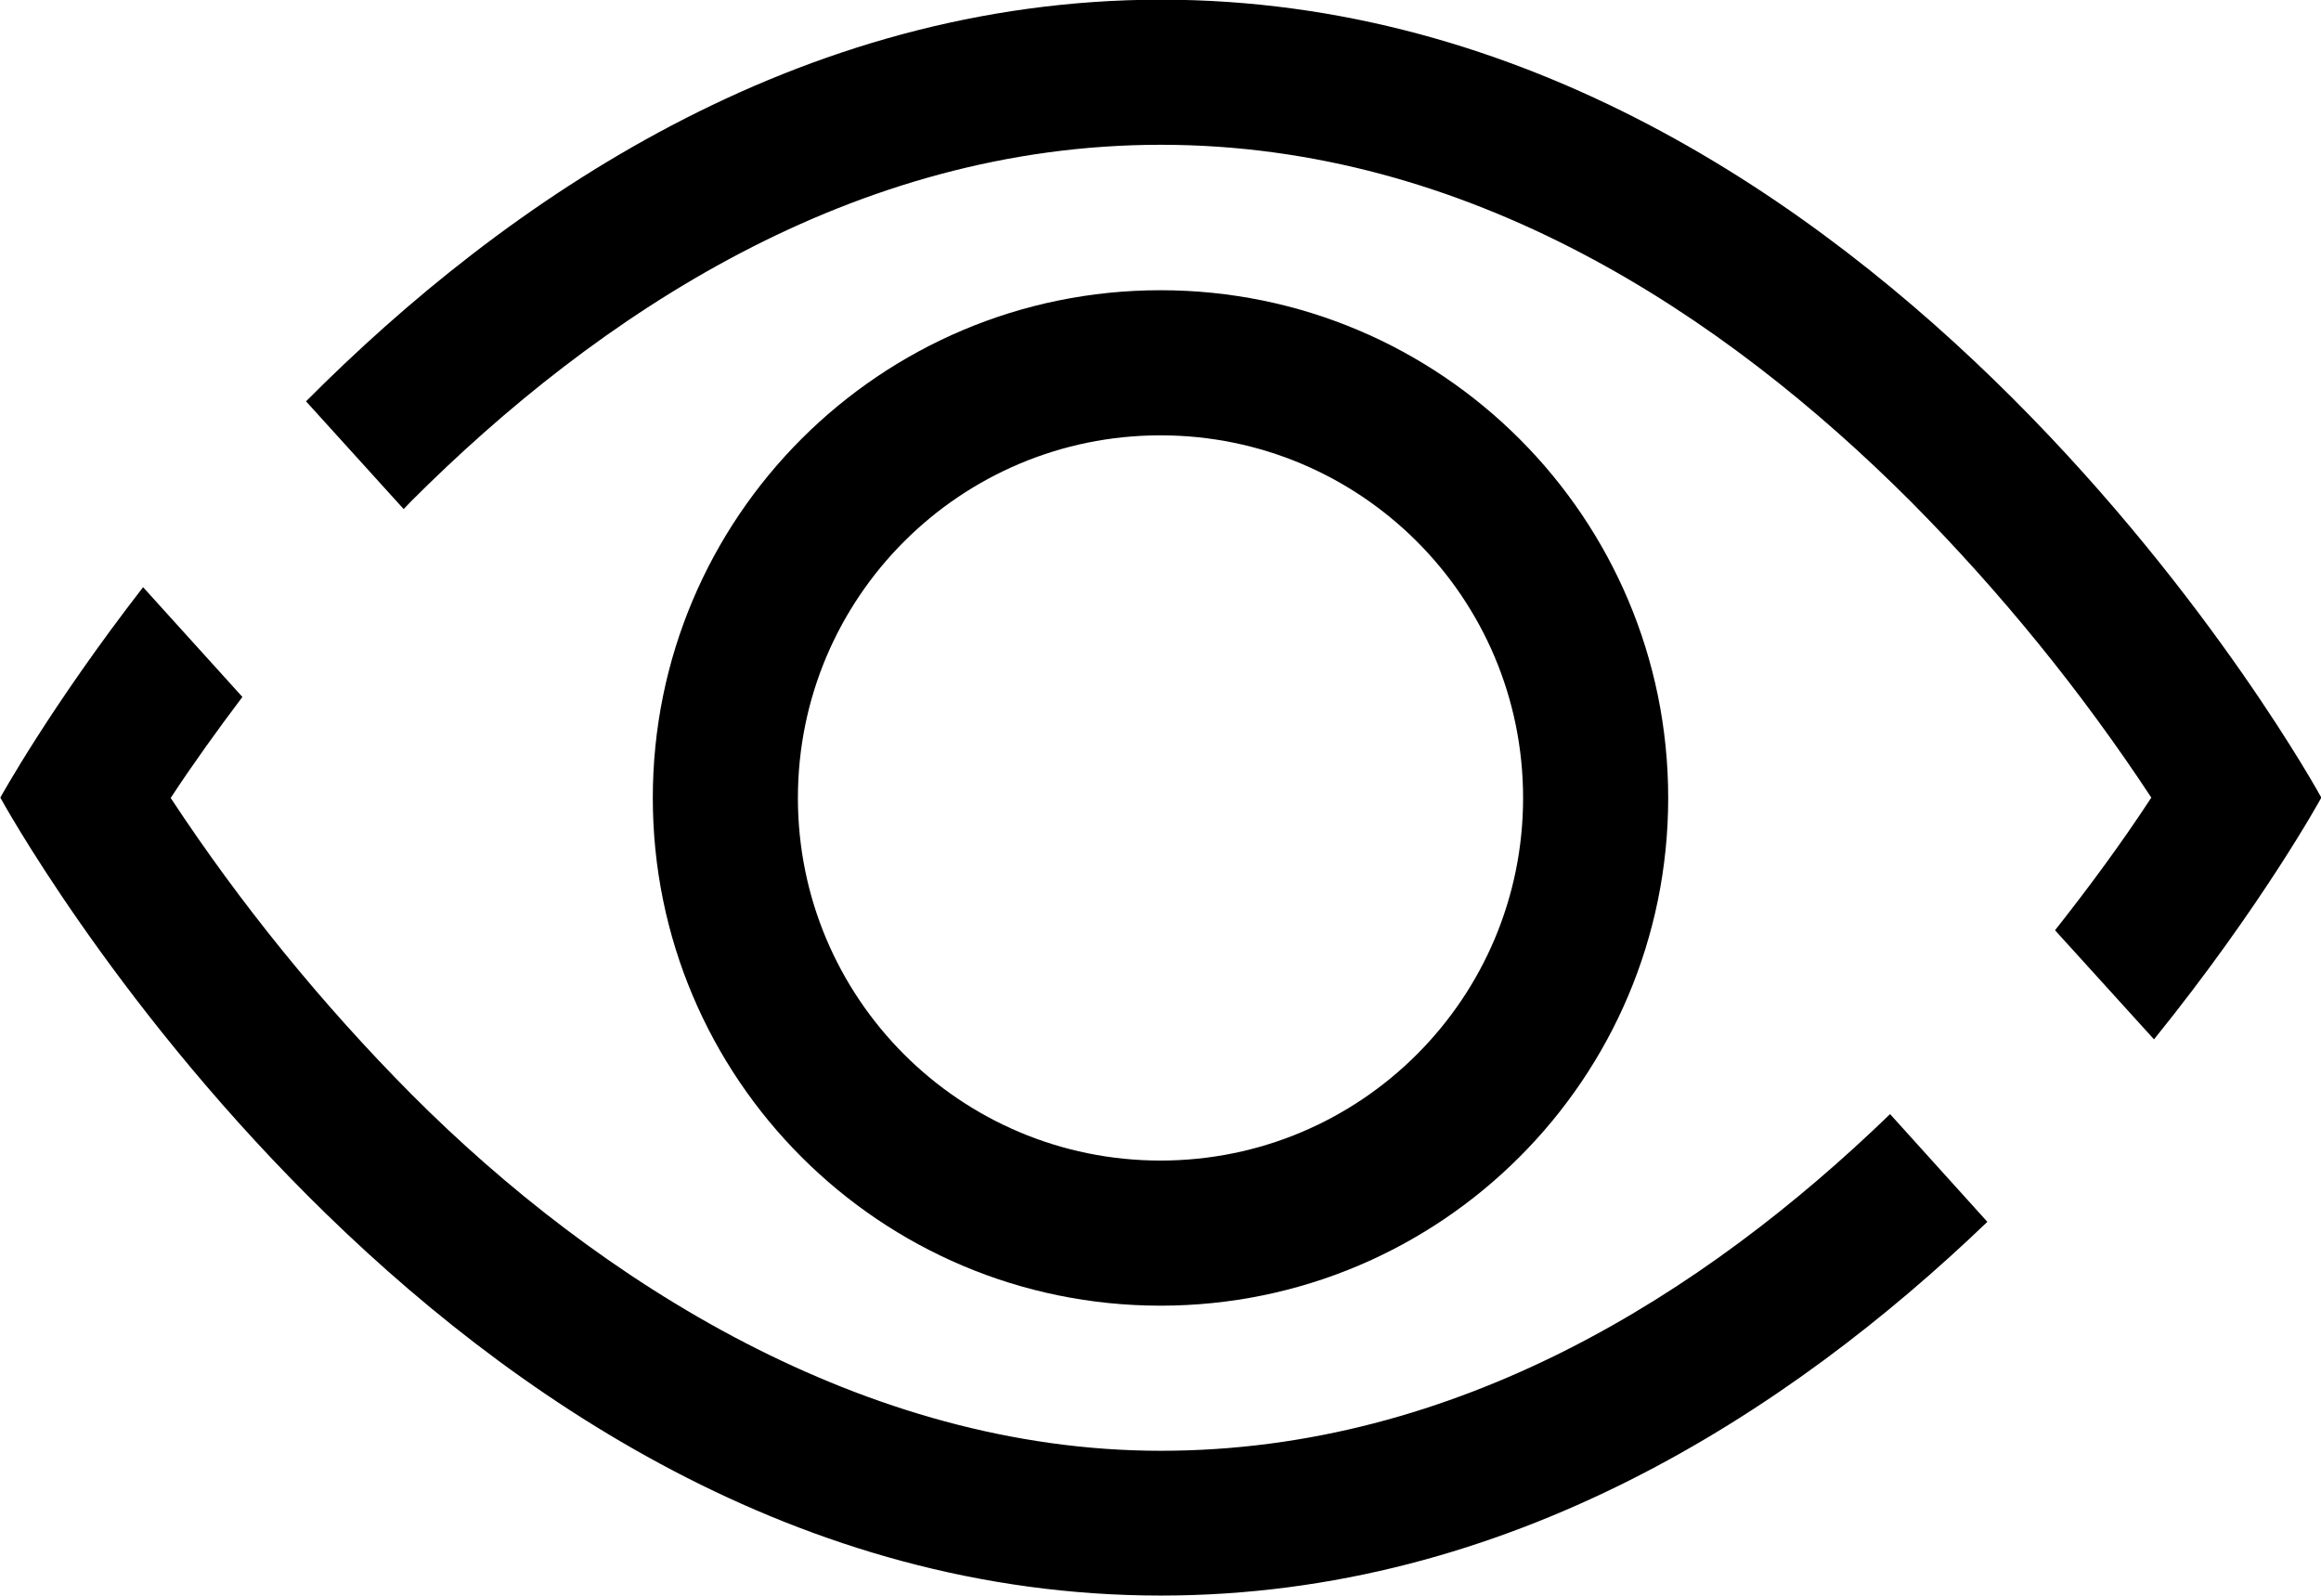
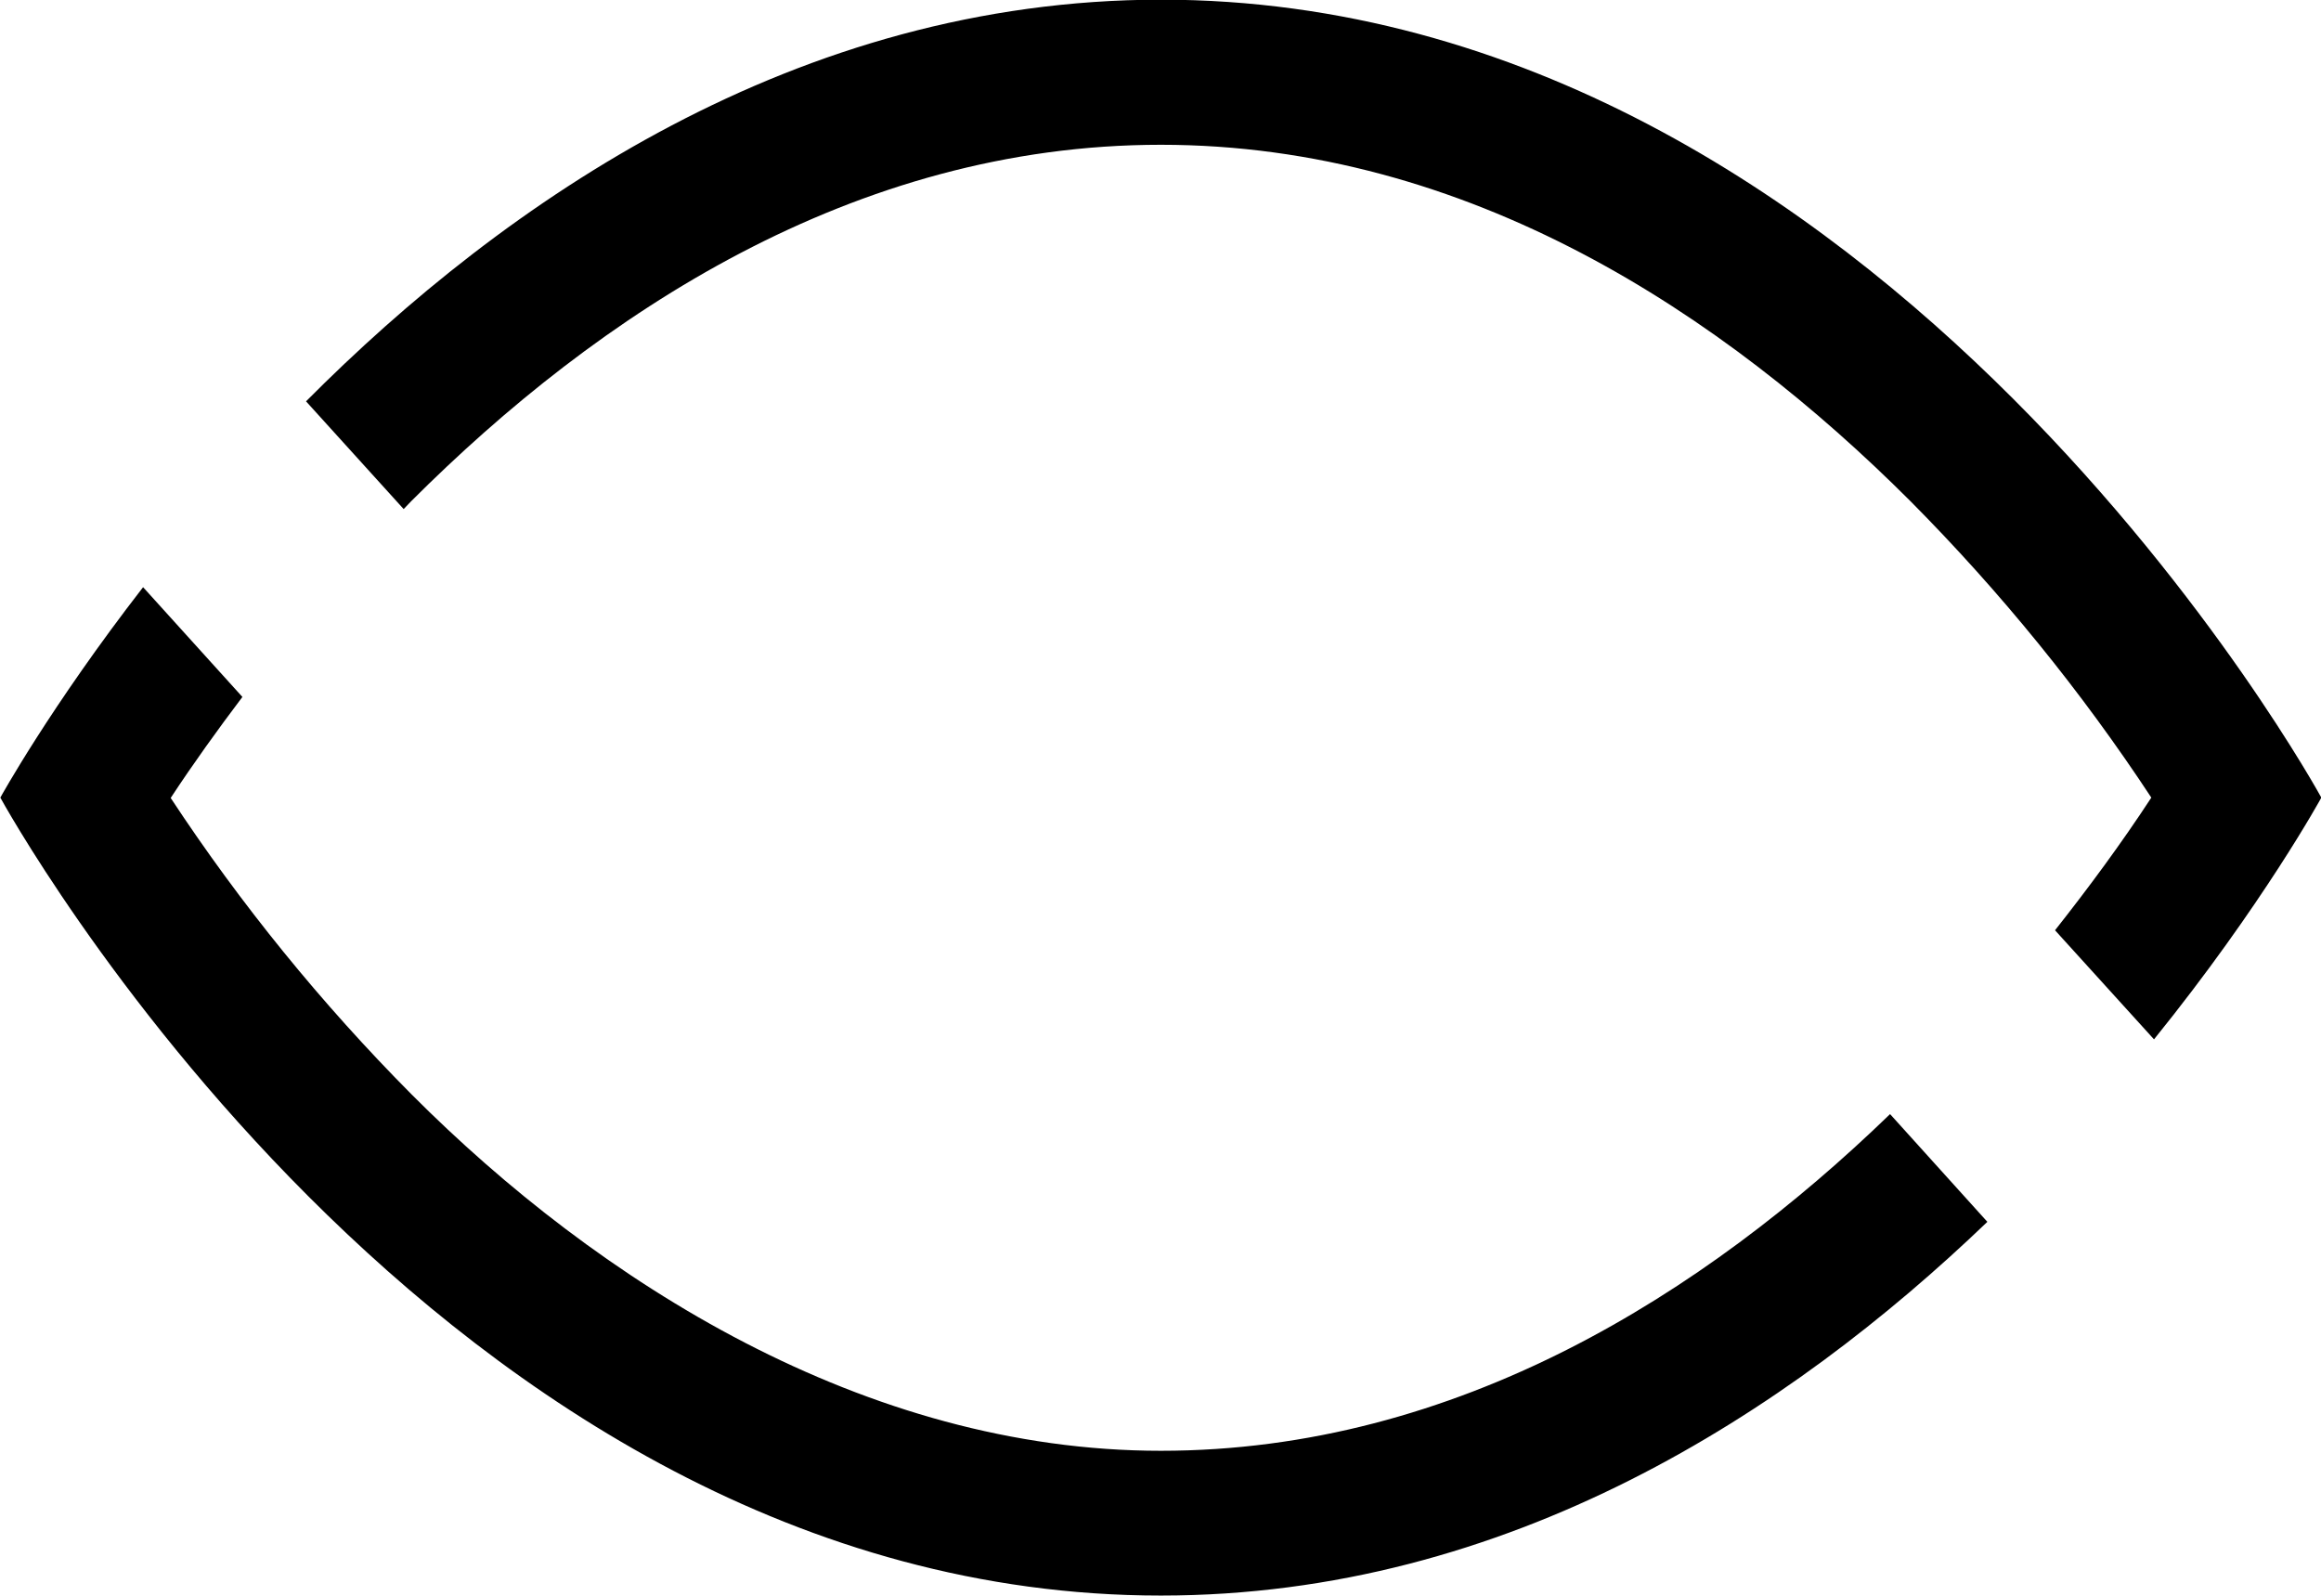
<svg xmlns="http://www.w3.org/2000/svg" id="Calque_2" viewBox="0 0 68.94 47.4">
  <g id="Calque_1-2">
    <g id="oeil">
-       <path d="m34.47,12.93c-5.95,0-10.77,4.82-10.77,10.77s4.82,10.77,10.77,10.77,10.77-4.82,10.77-10.77-4.82-10.77-10.77-10.77Zm-15.08,10.77c0-8.33,6.75-15.08,15.08-15.08s15.08,6.75,15.08,15.08-6.75,15.08-15.08,15.08-15.08-6.75-15.08-15.08Z" style="fill-rule:evenodd;" />
      <path d="m11.99,15.12c.07-.07.14-.15.22-.23,5.55-5.55,13.13-10.59,22.27-10.59s16.71,5.03,22.27,10.59c2.67,2.69,5.07,5.64,7.15,8.8-.89,1.36-1.85,2.66-2.86,3.94l2.94,3.24c3.24-4.01,4.97-7.18,4.97-7.18,0,0-12.93-23.7-34.47-23.7C23.66,0,15.01,5.97,9.09,11.92l2.9,3.2Z" style="fill-rule:evenodd;" />
      <path d="m56.13,33.1c-5.49,5.31-12.85,9.99-21.65,9.99s-16.72-5.03-22.26-10.59c-2.67-2.69-5.07-5.64-7.15-8.8h0c.67-1.02,1.39-2.02,2.13-3l-2.95-3.26c-2.76,3.56-4.24,6.25-4.24,6.25,0,0,12.93,23.7,34.47,23.7,10.32,0,18.65-5.44,24.55-11.1l-2.89-3.2Z" style="fill-rule:evenodd;" />
    </g>
  </g>
</svg>